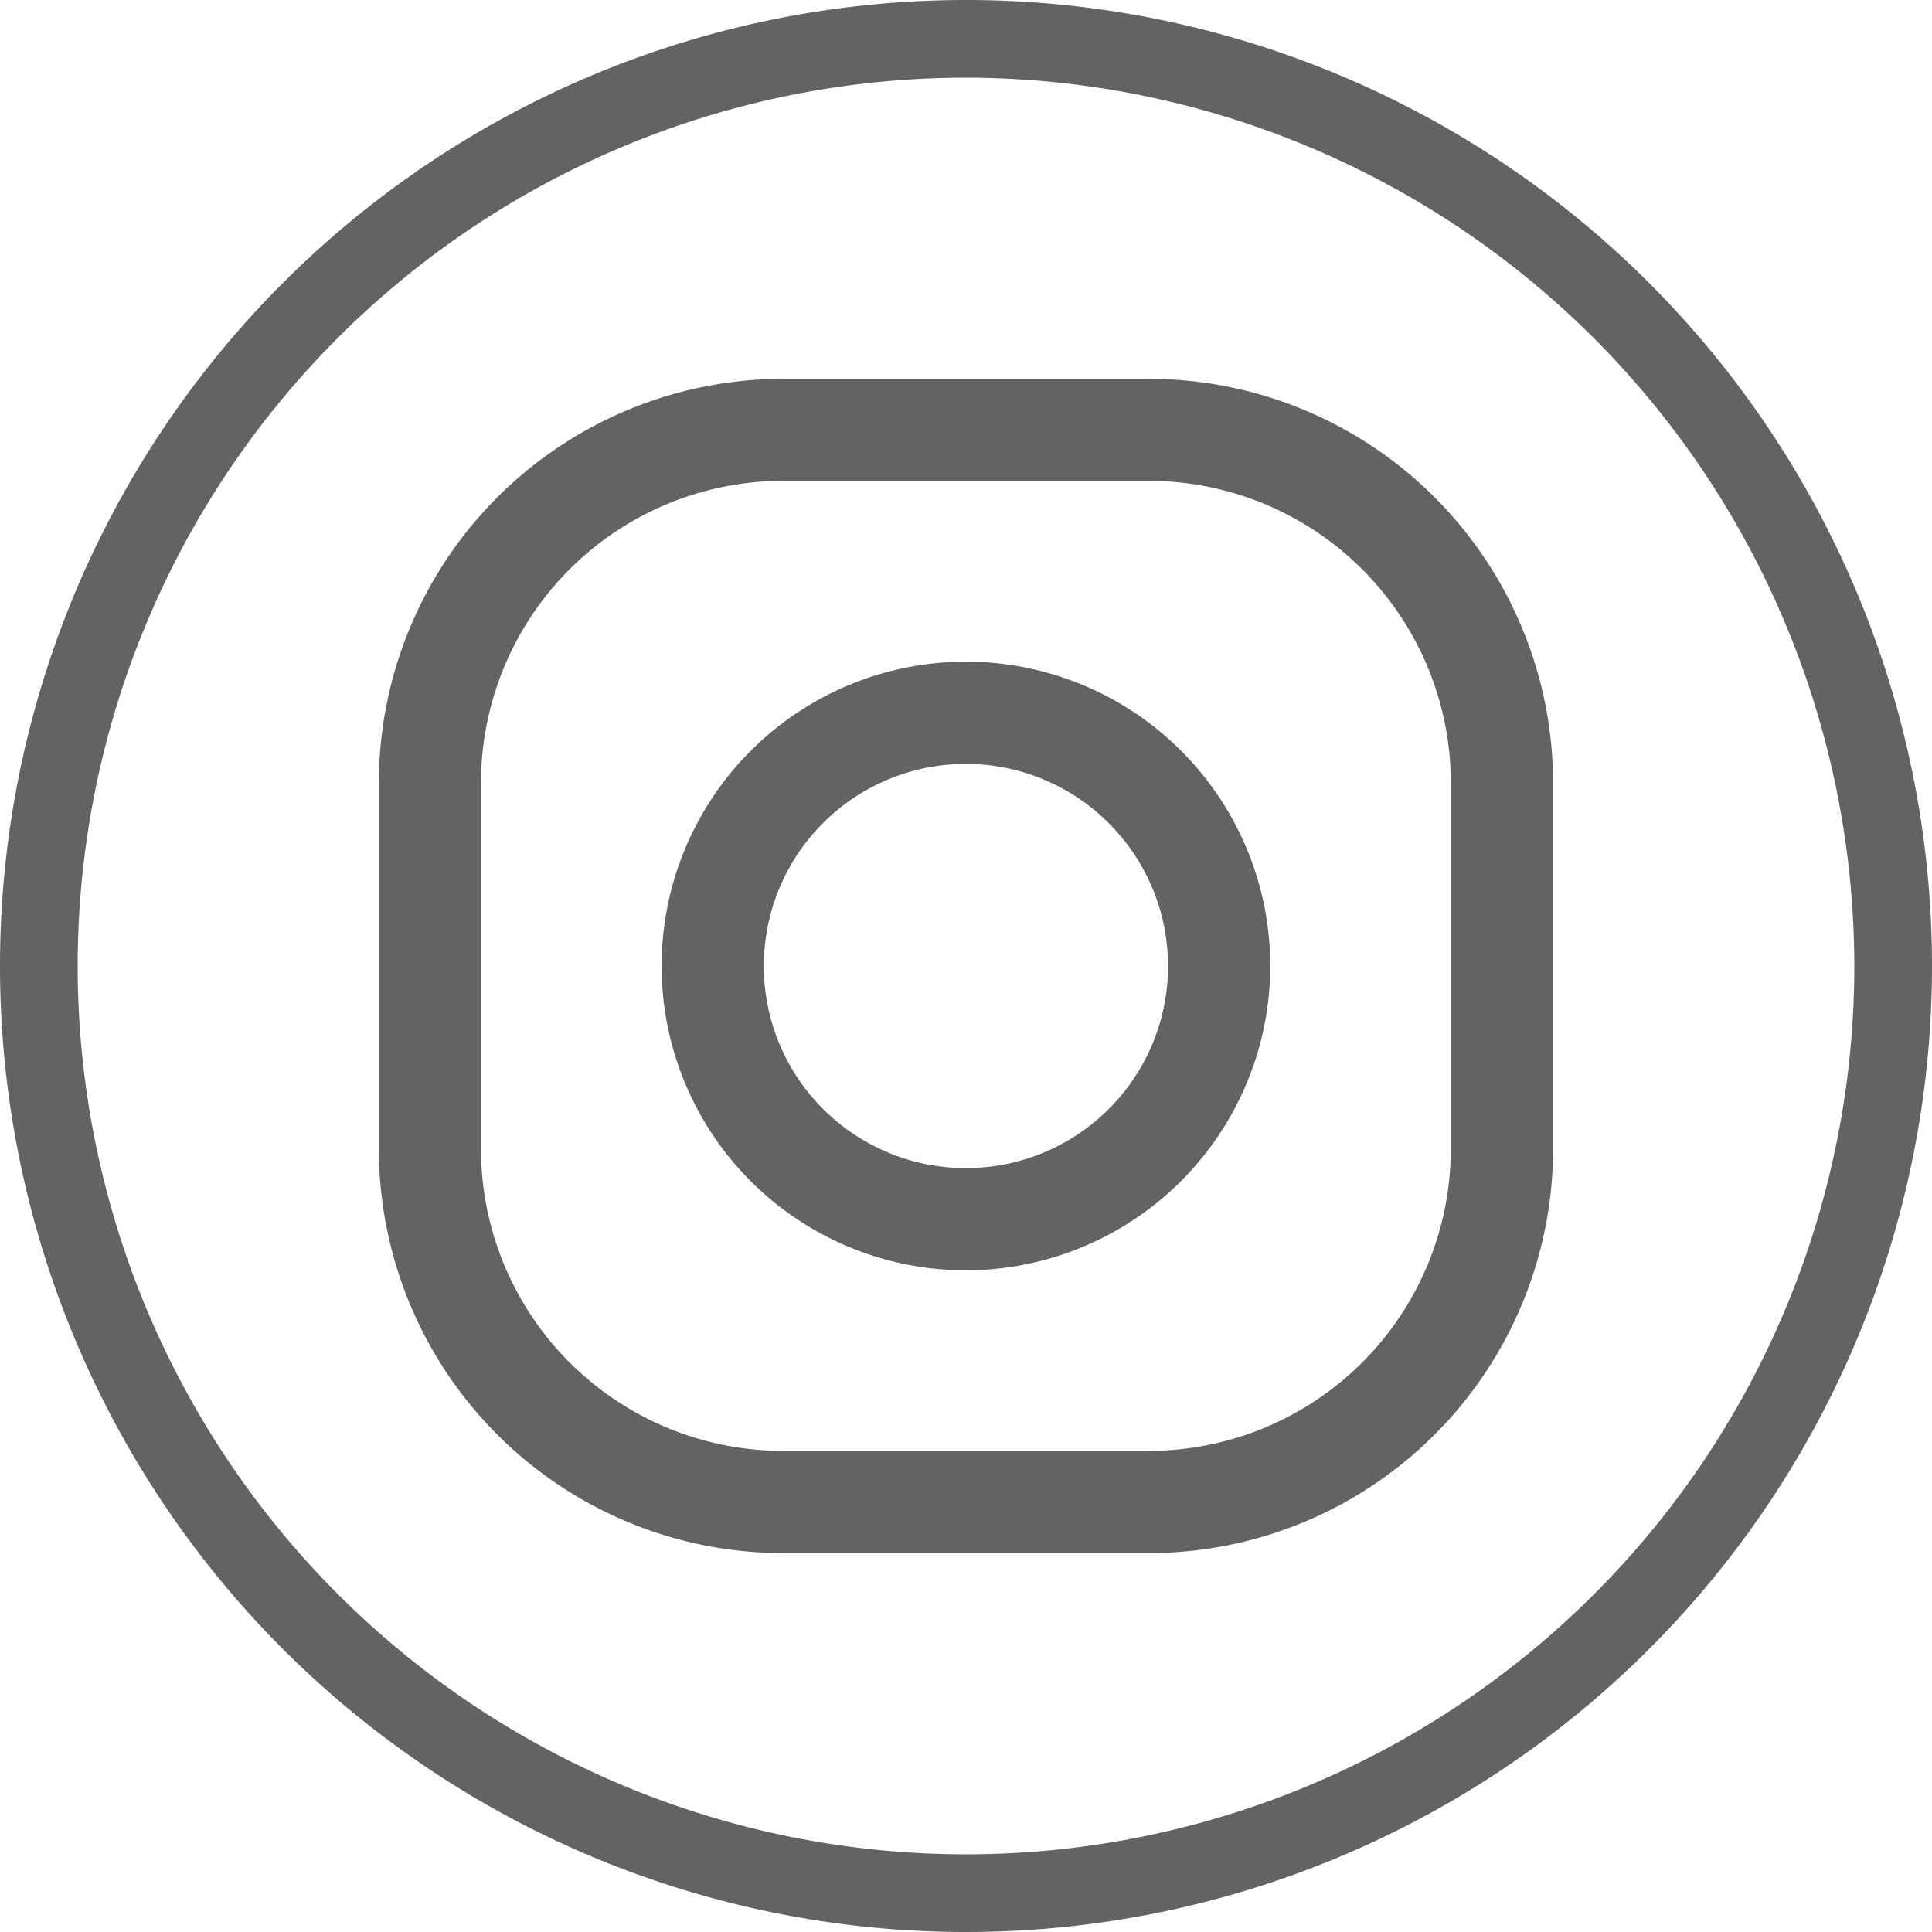
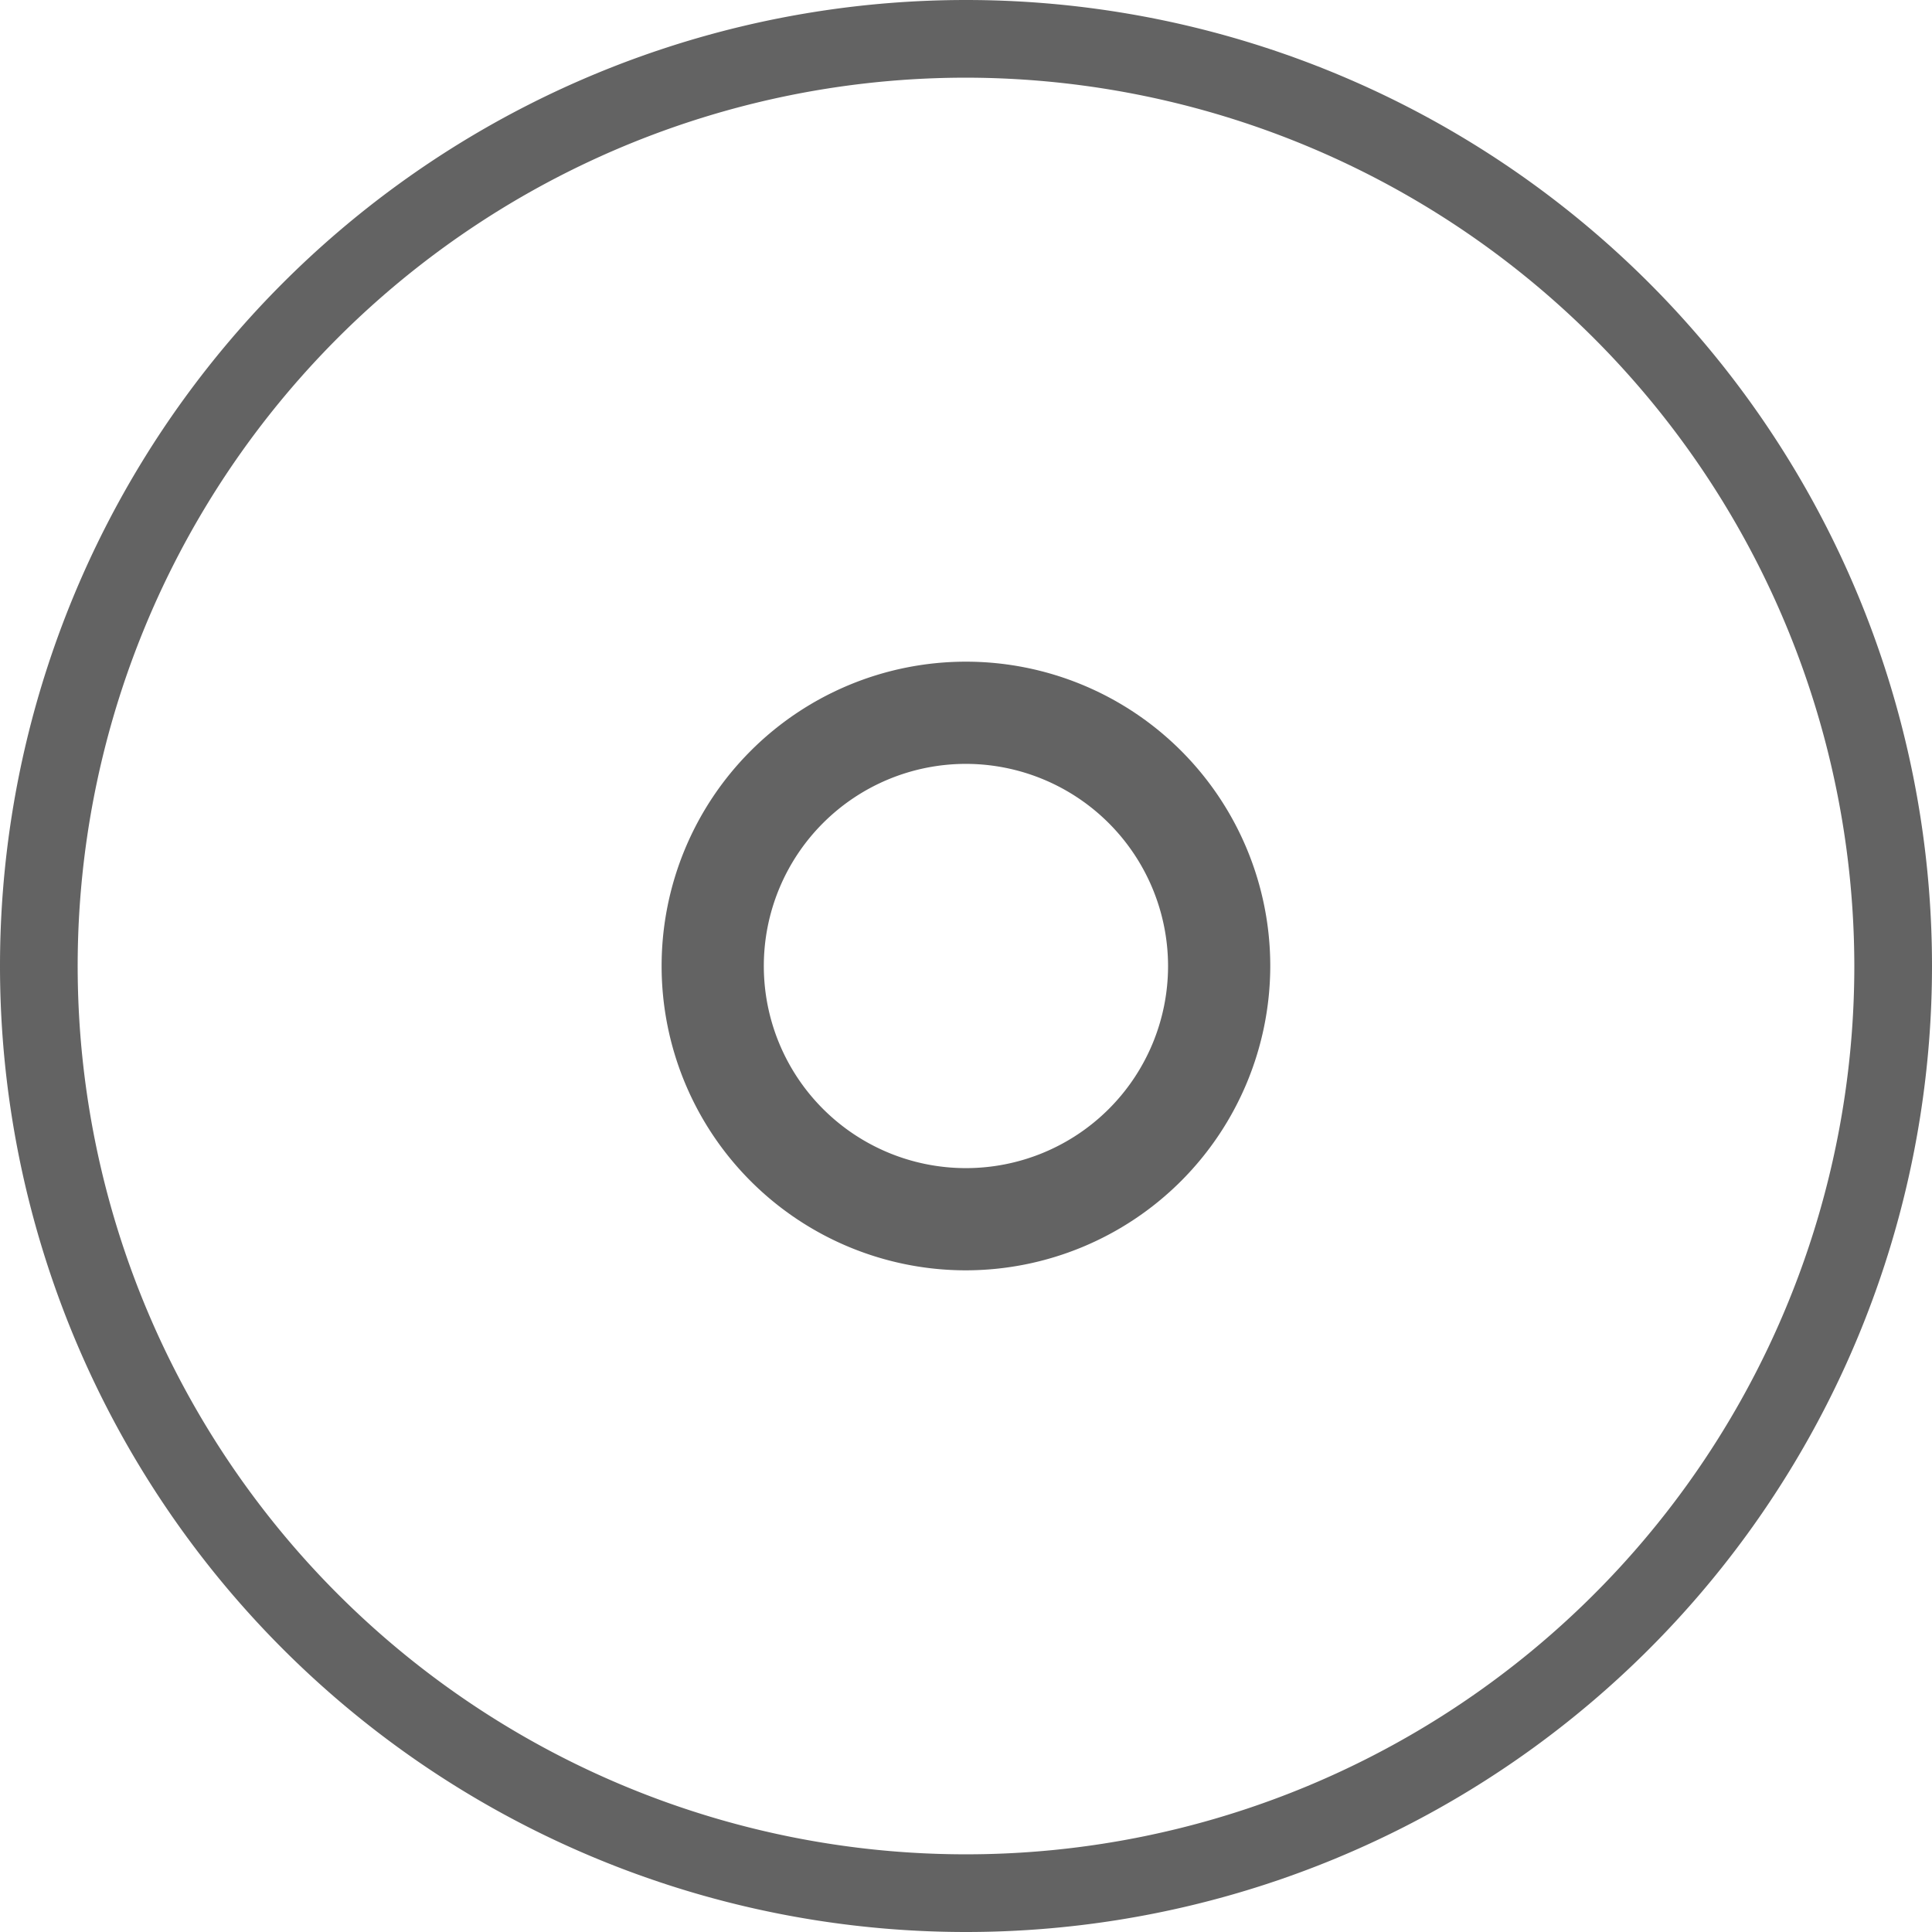
<svg xmlns="http://www.w3.org/2000/svg" width="31.19" height="31.19" viewBox="0 0 31.19 31.19">
  <g id="Groupe_30" data-name="Groupe 30" transform="translate(-707.522 -4024)">
    <path id="Tracé_54" data-name="Tracé 54" d="M75.892,31.19a15.595,15.595,0,1,1,0-31.19h0a15.595,15.595,0,0,1,0,31.19m0-29.936A14.341,14.341,0,1,0,90.233,15.595,14.357,14.357,0,0,0,75.892,1.254Z" transform="translate(647.225 4024)" fill="#636363" />
-     <path id="Tracé_55" data-name="Tracé 55" d="M82.485,28.71H76.574a6.53,6.53,0,0,1-6.523-6.523V16.276a6.53,6.53,0,0,1,6.523-6.523h5.911a6.53,6.53,0,0,1,6.523,6.523v5.911a6.53,6.53,0,0,1-6.523,6.523M76.574,11.4A4.879,4.879,0,0,0,71.7,16.276v5.911a4.879,4.879,0,0,0,4.873,4.873h5.911a4.879,4.879,0,0,0,4.873-4.873V16.276A4.879,4.879,0,0,0,82.485,11.4Z" transform="translate(643.587 4020.363)" fill="#636363" />
    <path id="Tracé_56" data-name="Tracé 56" d="M82.244,26.861a4.913,4.913,0,1,1,4.913-4.913,4.919,4.919,0,0,1-4.913,4.913m0-8.176a3.263,3.263,0,1,0,3.263,3.263,3.267,3.267,0,0,0-3.263-3.263" transform="translate(640.872 4017.647)" fill="#636363" />
  </g>
</svg>